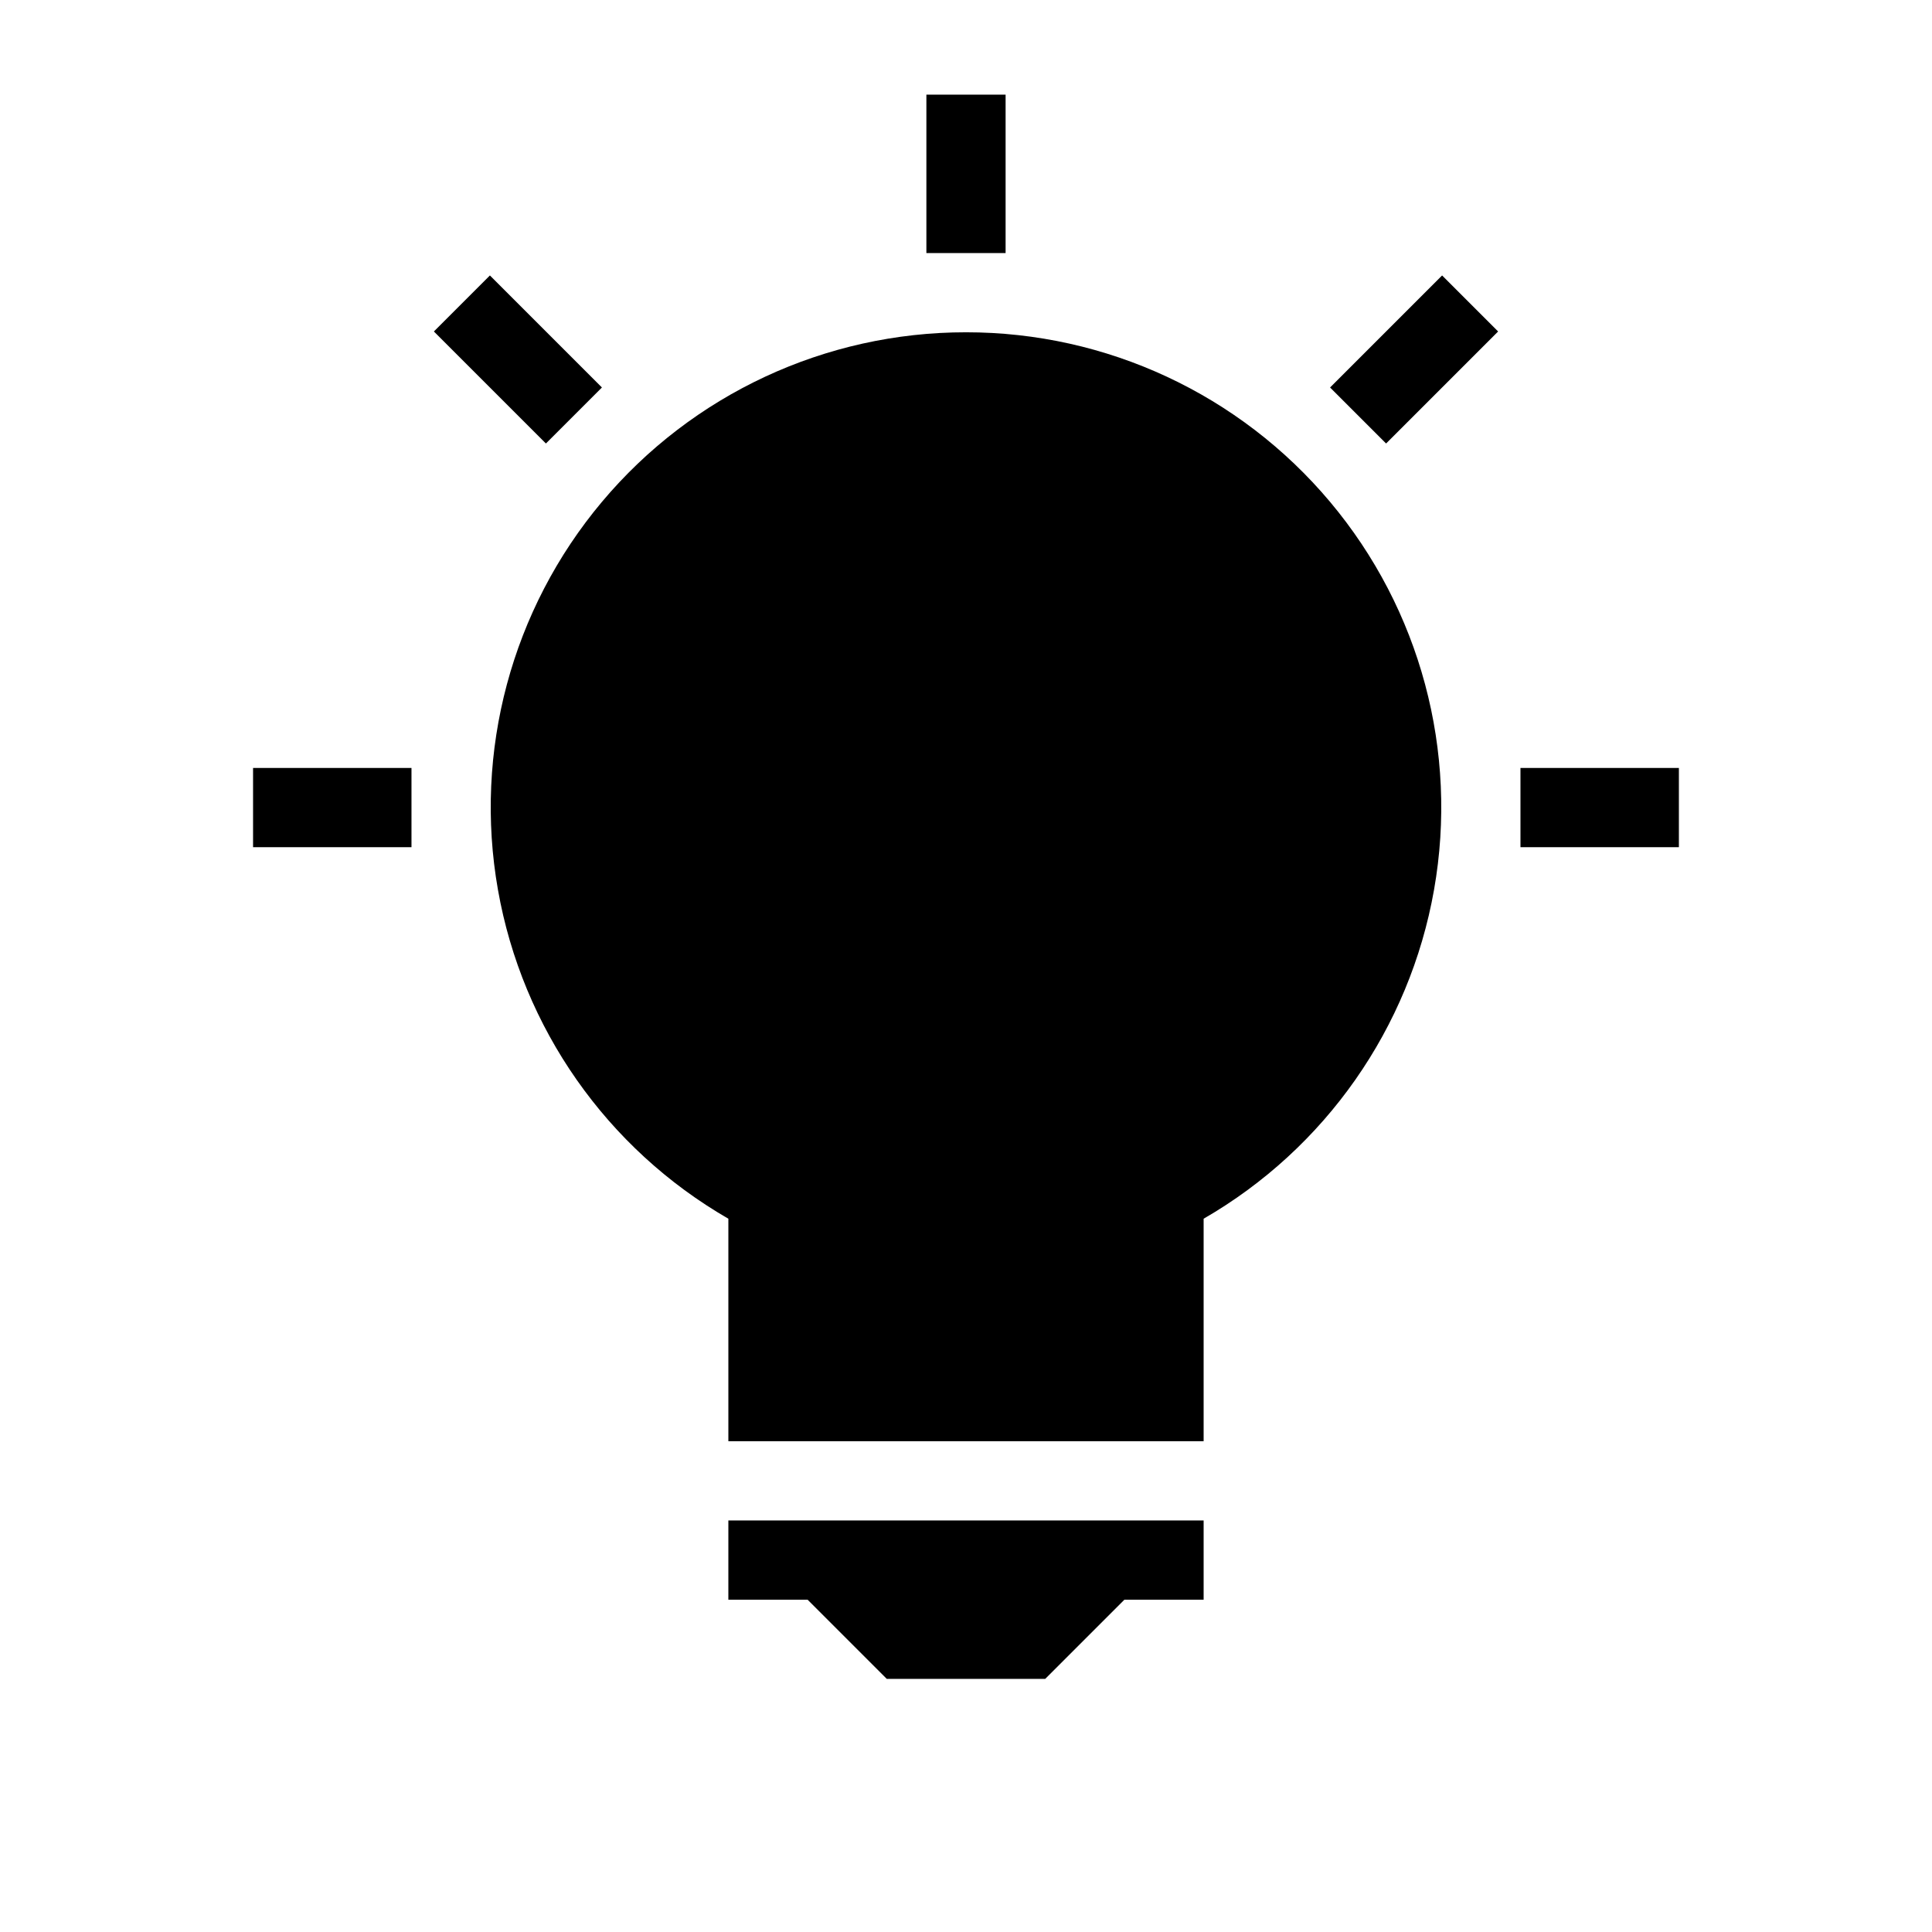
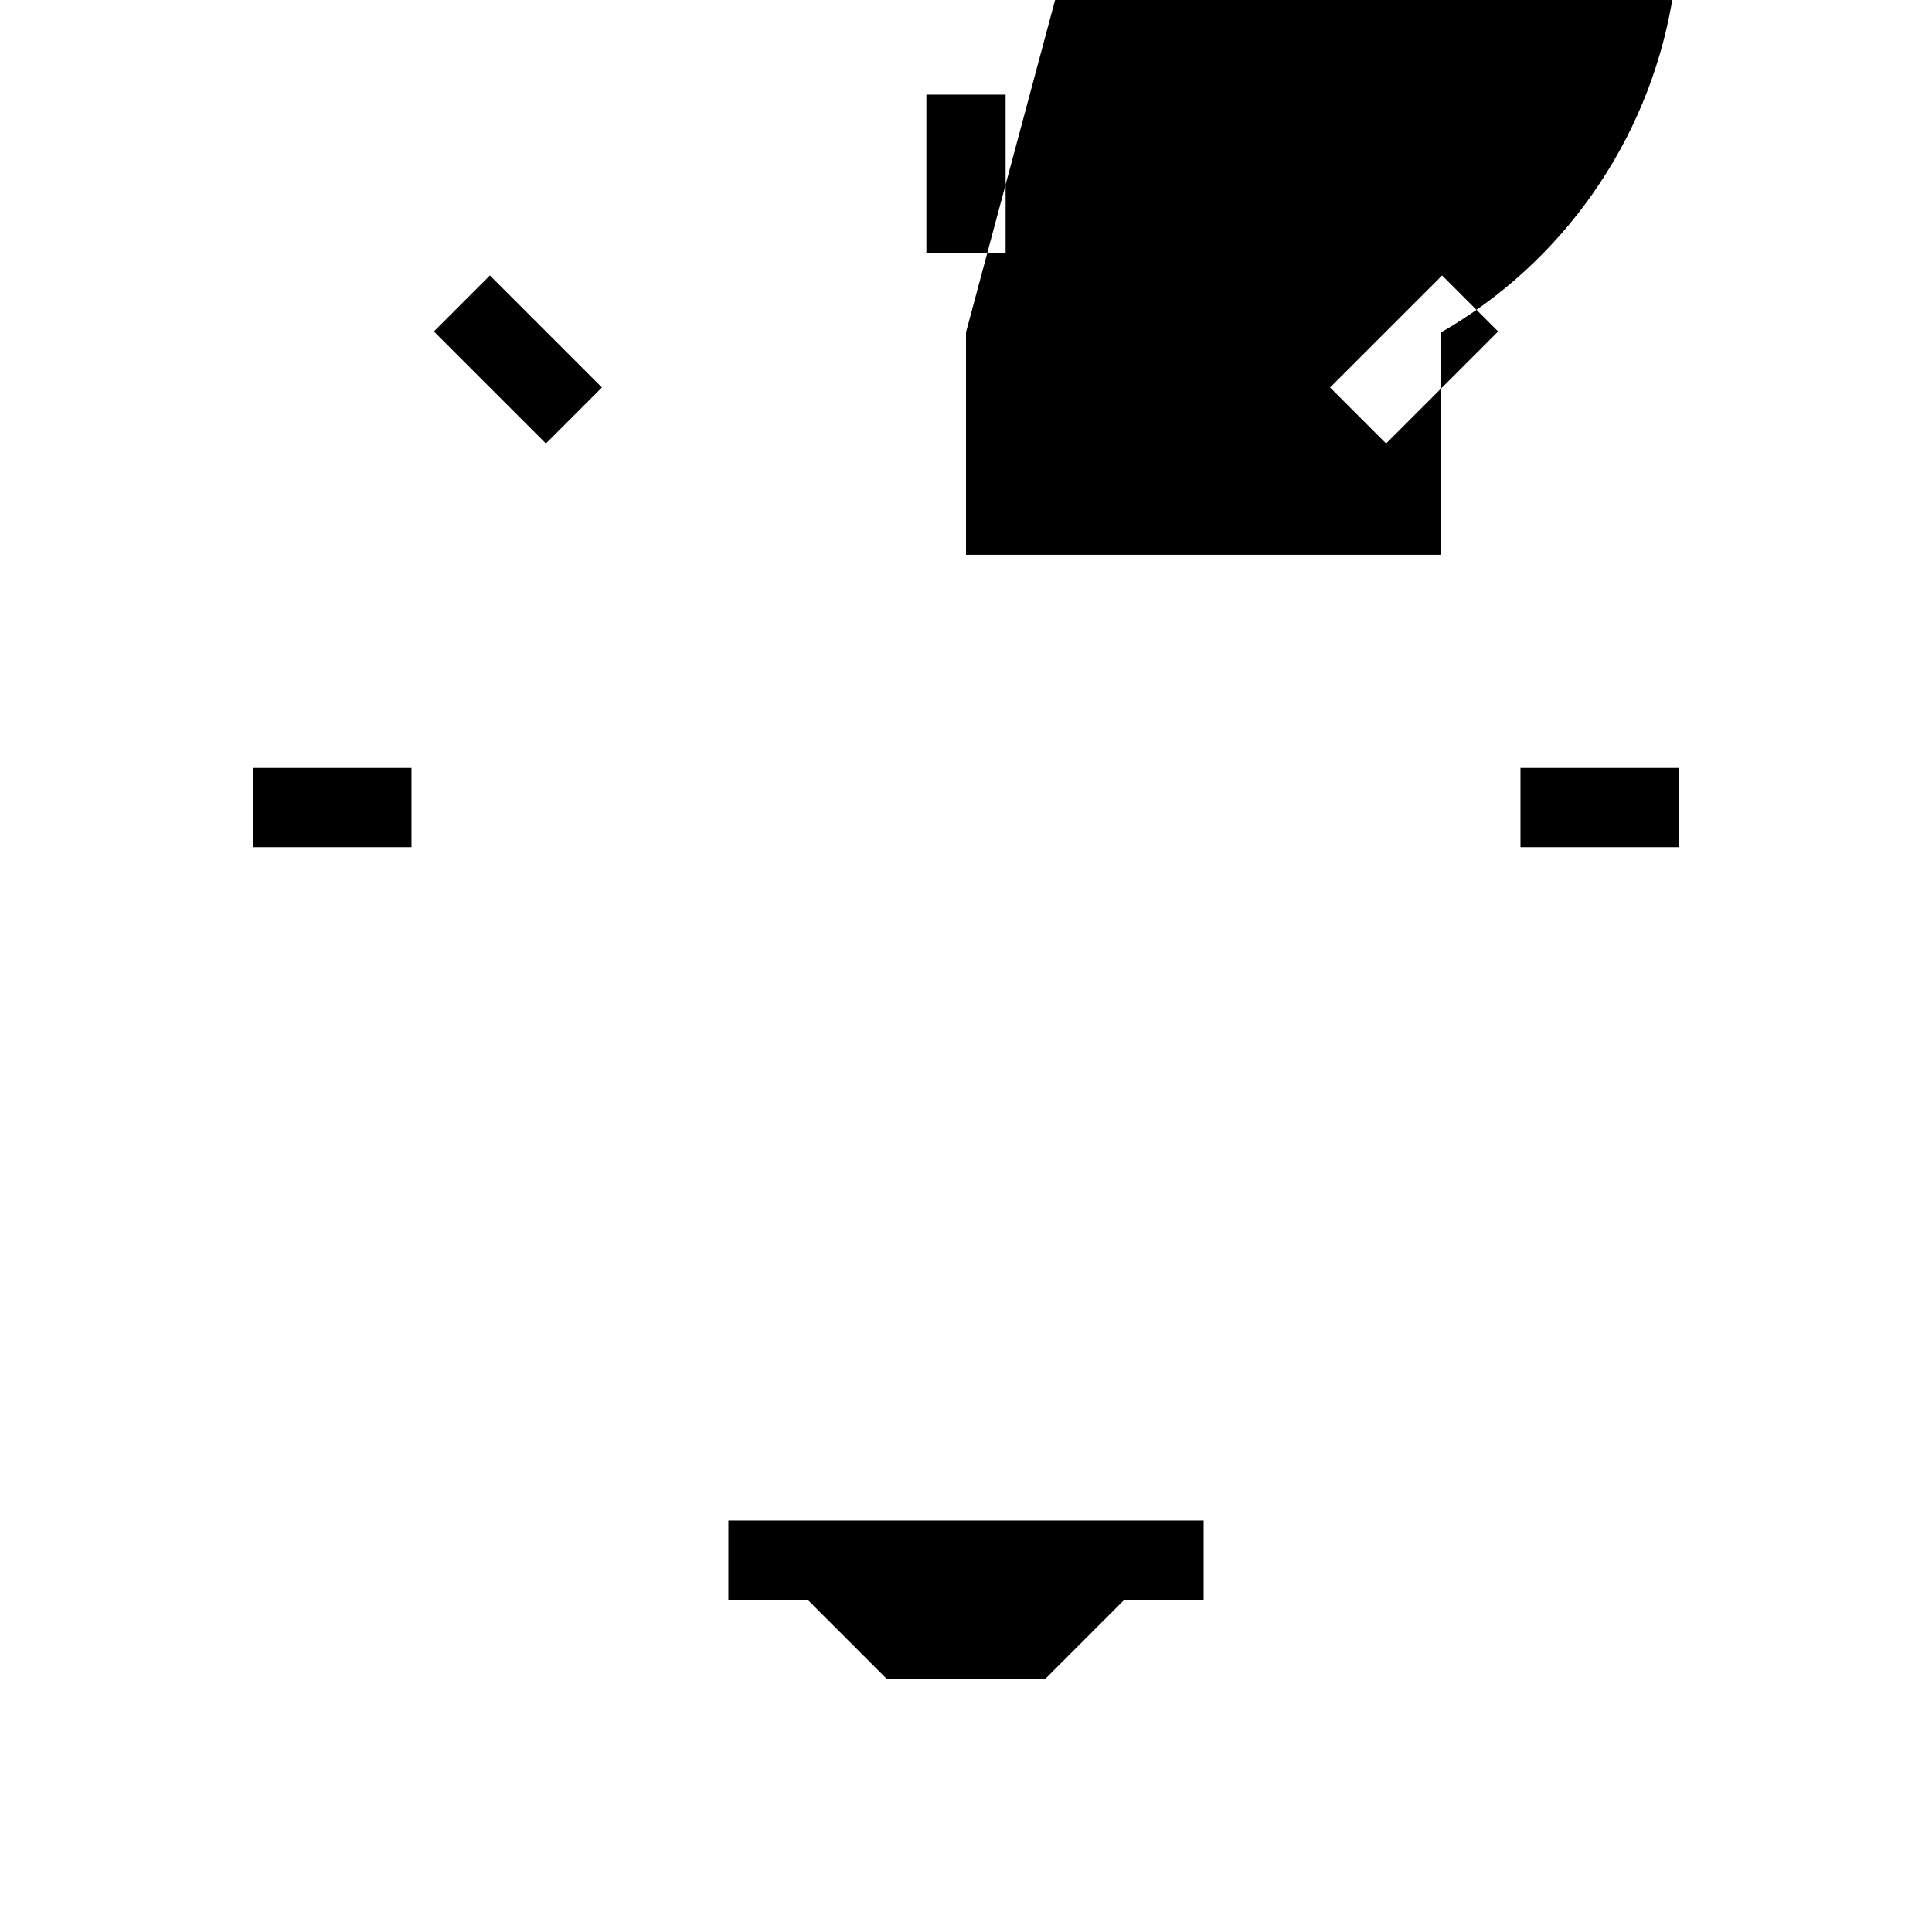
<svg xmlns="http://www.w3.org/2000/svg" fill="#000000" width="800px" height="800px" version="1.1" viewBox="144 144 512 512">
-   <path d="m400 232.06c-37.223-0.023-72.547 16.43-96.48 44.938-23.934 28.508-34.023 66.148-27.559 102.8 6.461 36.656 28.82 68.574 61.062 87.176v58.969h125.95v-58.969c32.238-18.602 54.598-50.52 61.062-87.176 6.465-36.656-3.625-74.297-27.559-102.8-23.938-28.508-59.258-44.961-96.48-44.938zm-62.977 314.88h125.95v20.992h-20.992l-20.992 20.992h-41.984l-20.992-20.992h-20.992zm251.9-199.42v20.992h-41.984v-20.992zm-377.86 0h41.984v20.992h-41.984zm199.43-136.45h-20.992v-41.984h20.992zm-121.82 50.461-29.688-29.688 14.844-14.844 29.688 29.688zm237.5-44.531 14.844 14.844-29.691 29.688-14.844-14.844z" />
+   <path d="m400 232.06v58.969h125.95v-58.969c32.238-18.602 54.598-50.52 61.062-87.176 6.465-36.656-3.625-74.297-27.559-102.8-23.938-28.508-59.258-44.961-96.48-44.938zm-62.977 314.88h125.95v20.992h-20.992l-20.992 20.992h-41.984l-20.992-20.992h-20.992zm251.9-199.42v20.992h-41.984v-20.992zm-377.86 0h41.984v20.992h-41.984zm199.43-136.45h-20.992v-41.984h20.992zm-121.82 50.461-29.688-29.688 14.844-14.844 29.688 29.688zm237.5-44.531 14.844 14.844-29.691 29.688-14.844-14.844z" />
</svg>